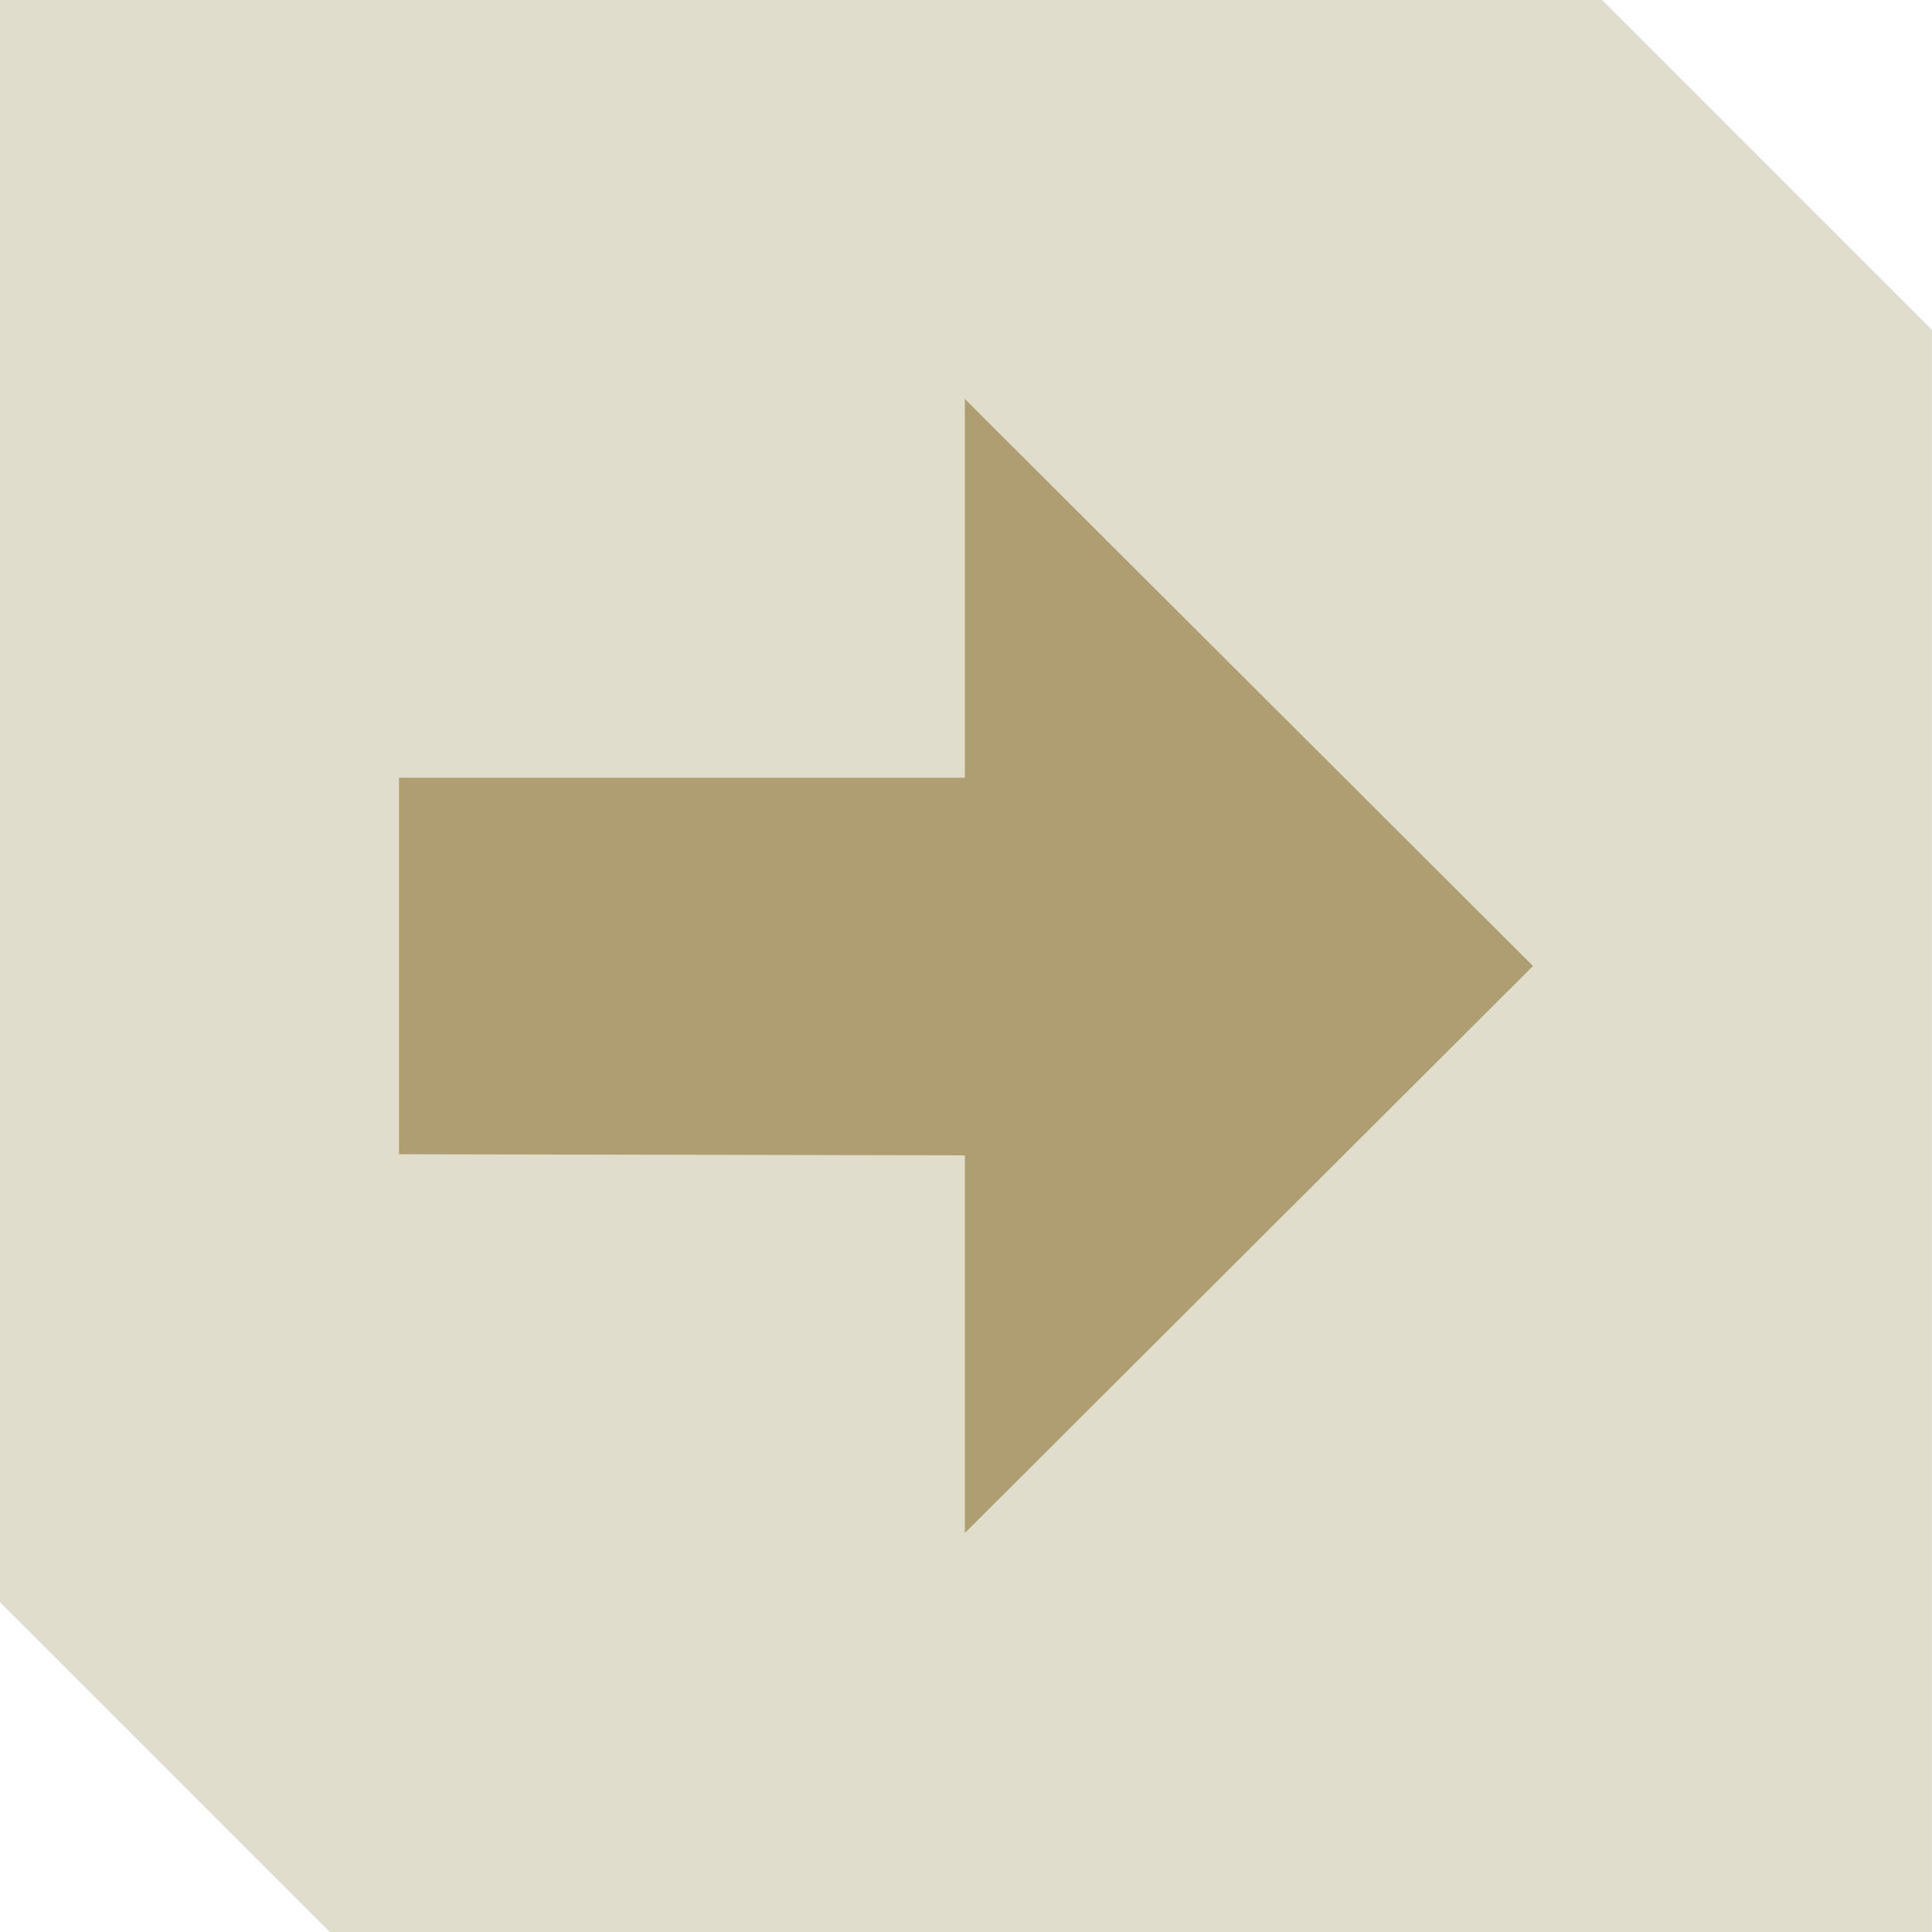
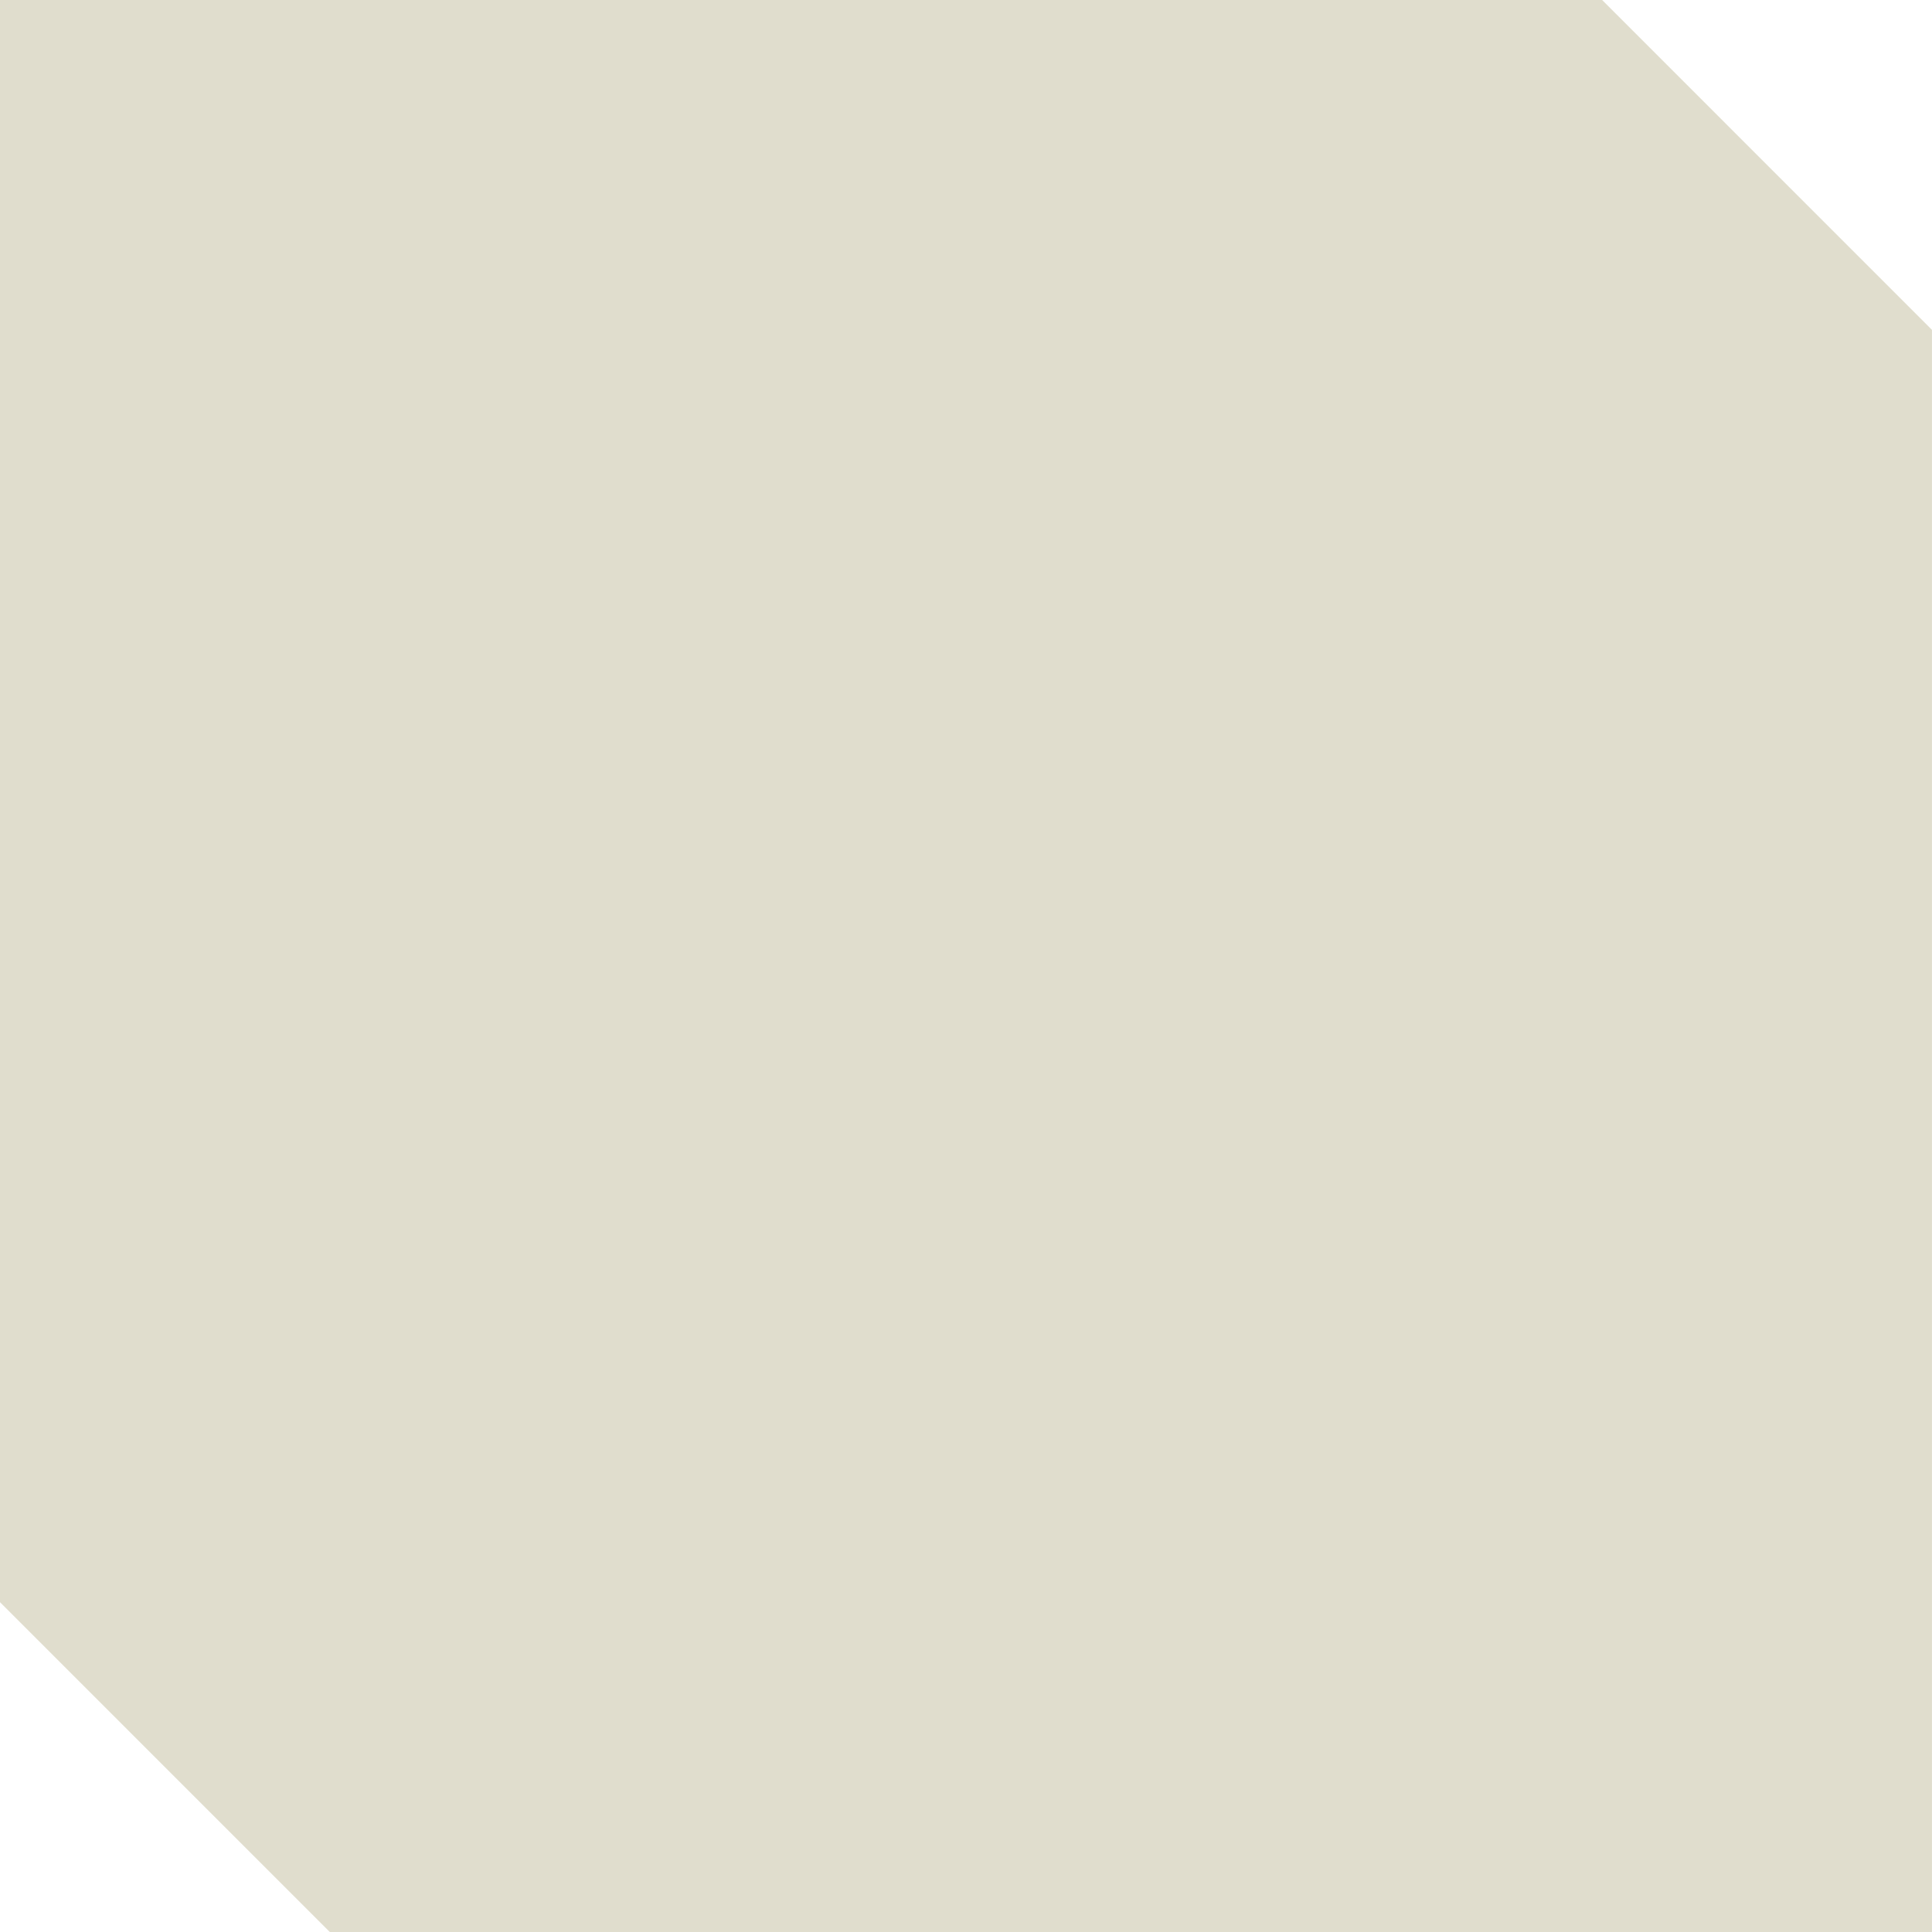
<svg xmlns="http://www.w3.org/2000/svg" width="70" height="70" viewBox="0 0 70 70" fill="none">
-   <path d="M69.999 11.952V70.001L-0.001 70.001H11.95L-0.001 58.049V0H58.048L69.999 11.952Z" fill="#E0DDCD" />
-   <path d="M55.544 35L34.959 14.457V28.18H14.457L14.457 41.82L34.959 41.861V55.544L55.544 35Z" fill="#AE9E71" />
+   <path d="M69.999 11.952V70.001H11.95L-0.001 58.049V0H58.048L69.999 11.952Z" fill="#E0DDCD" />
</svg>